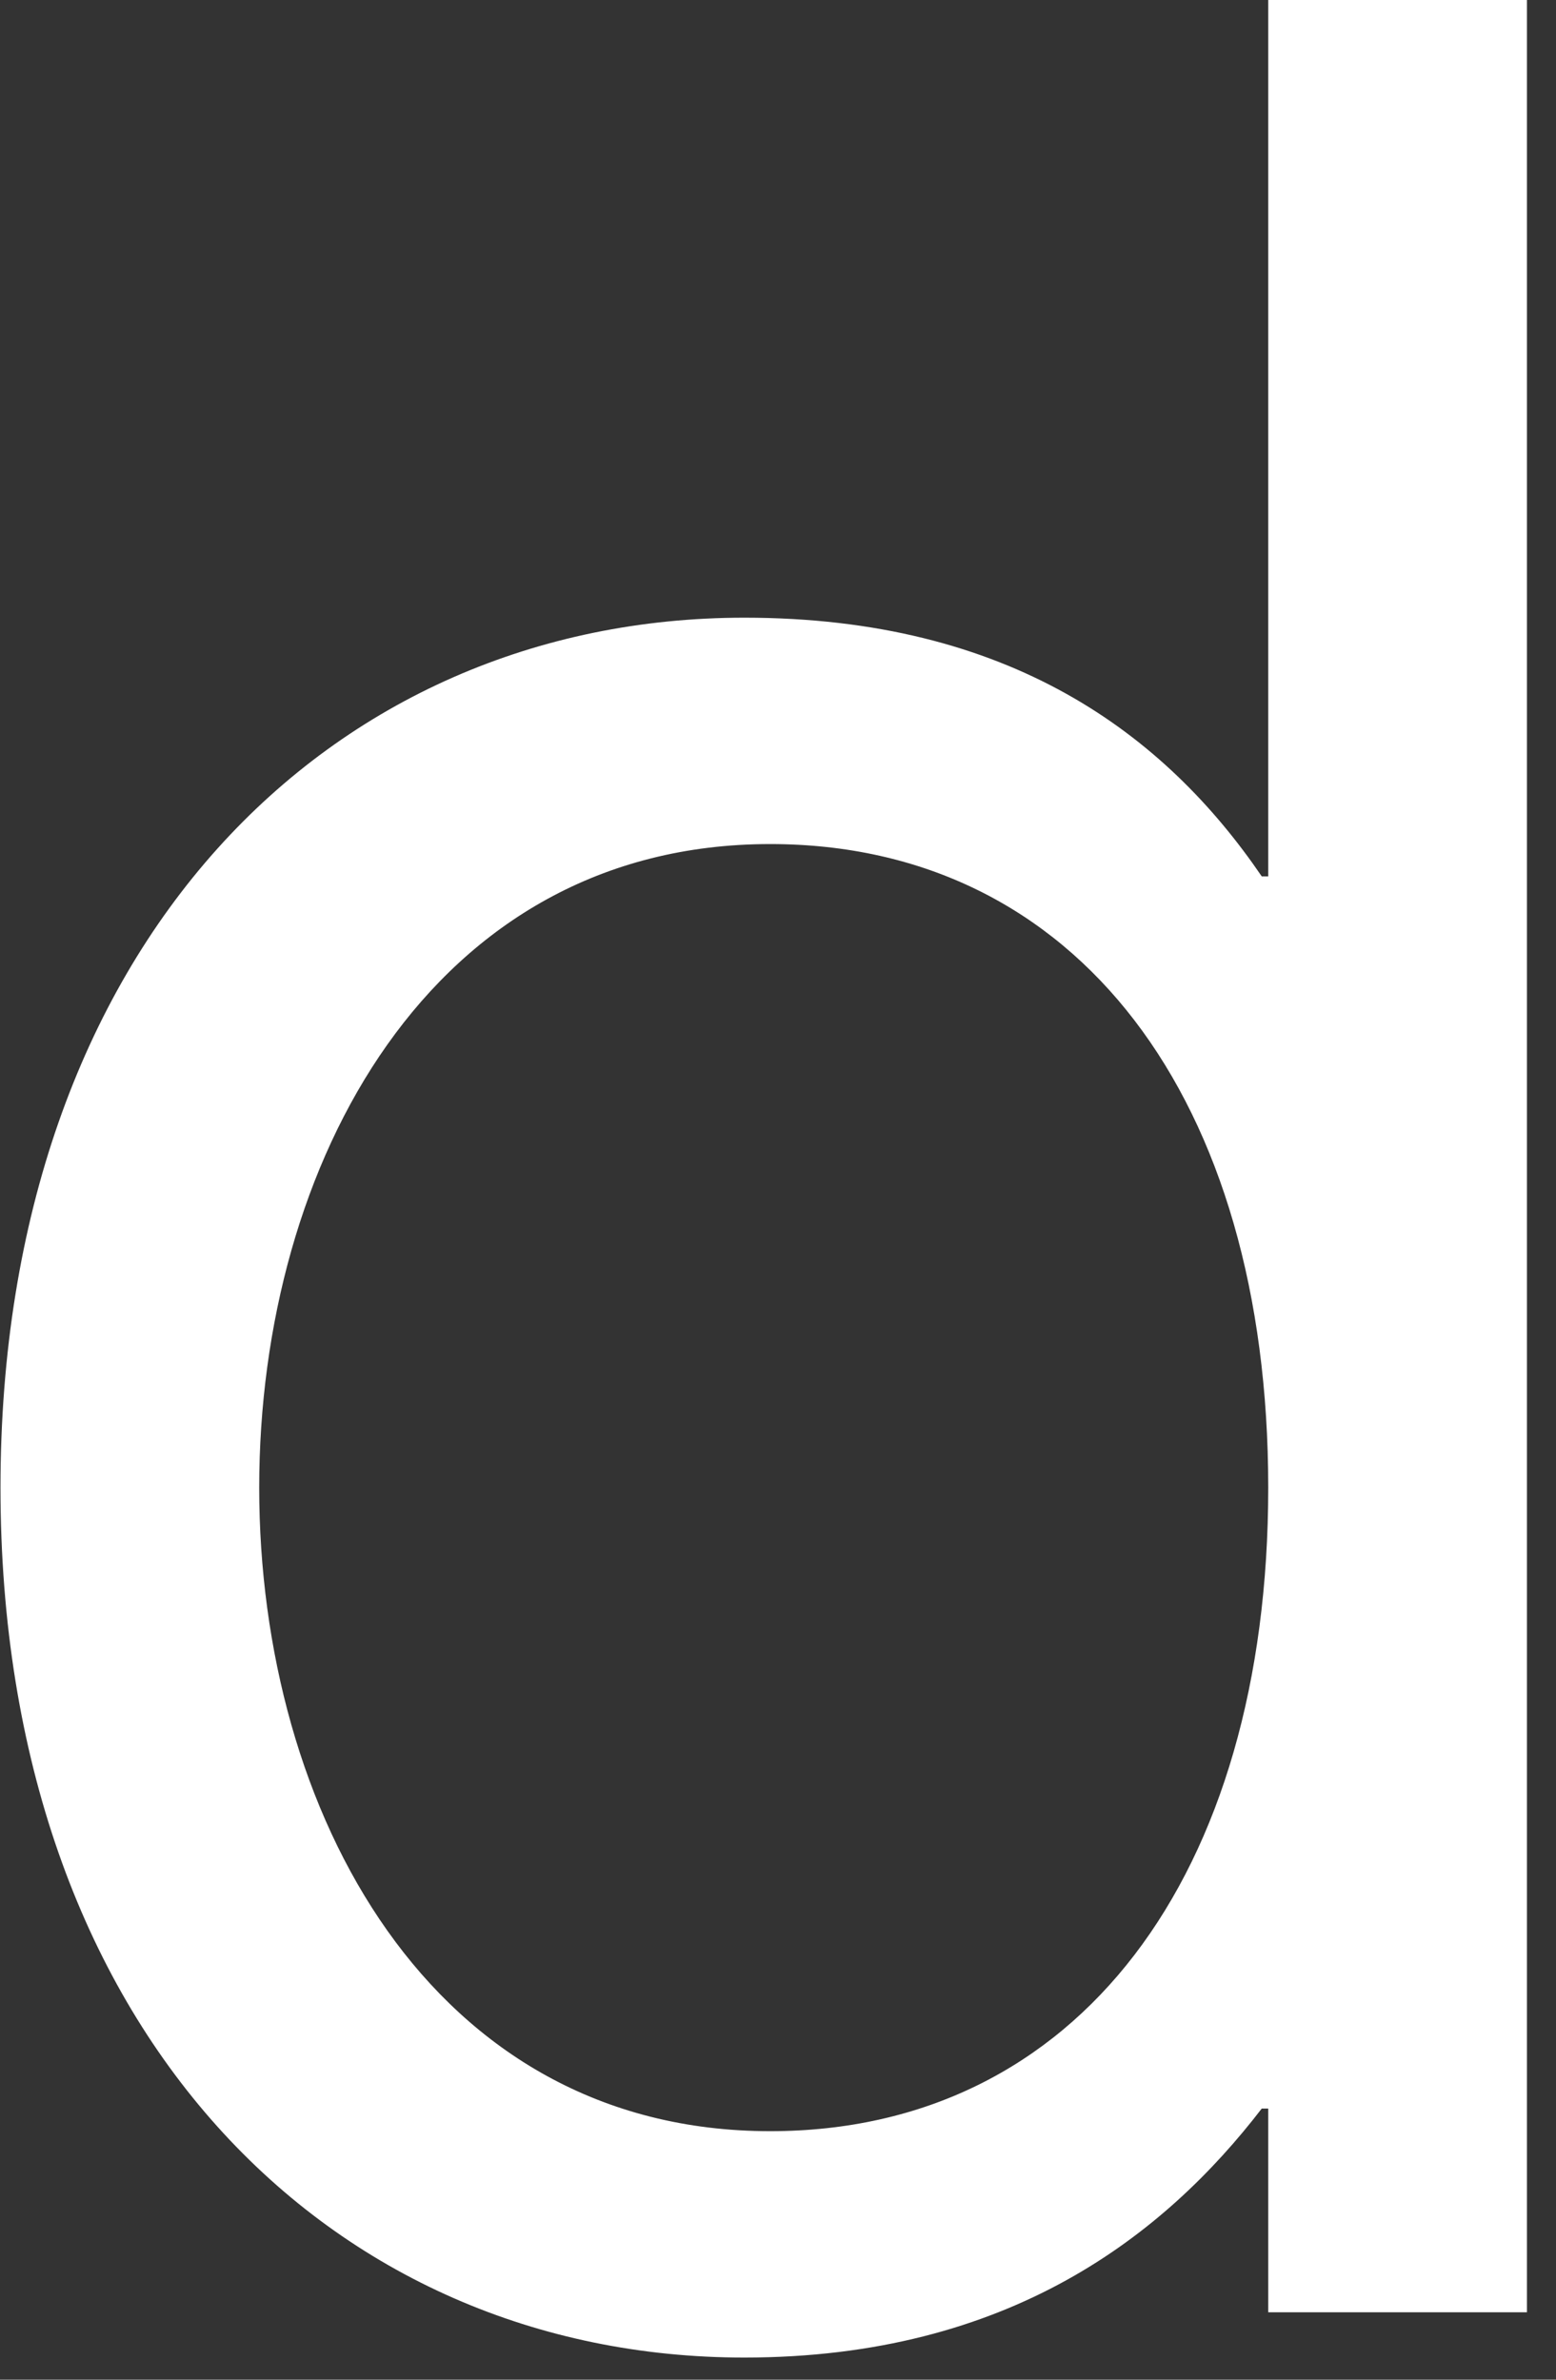
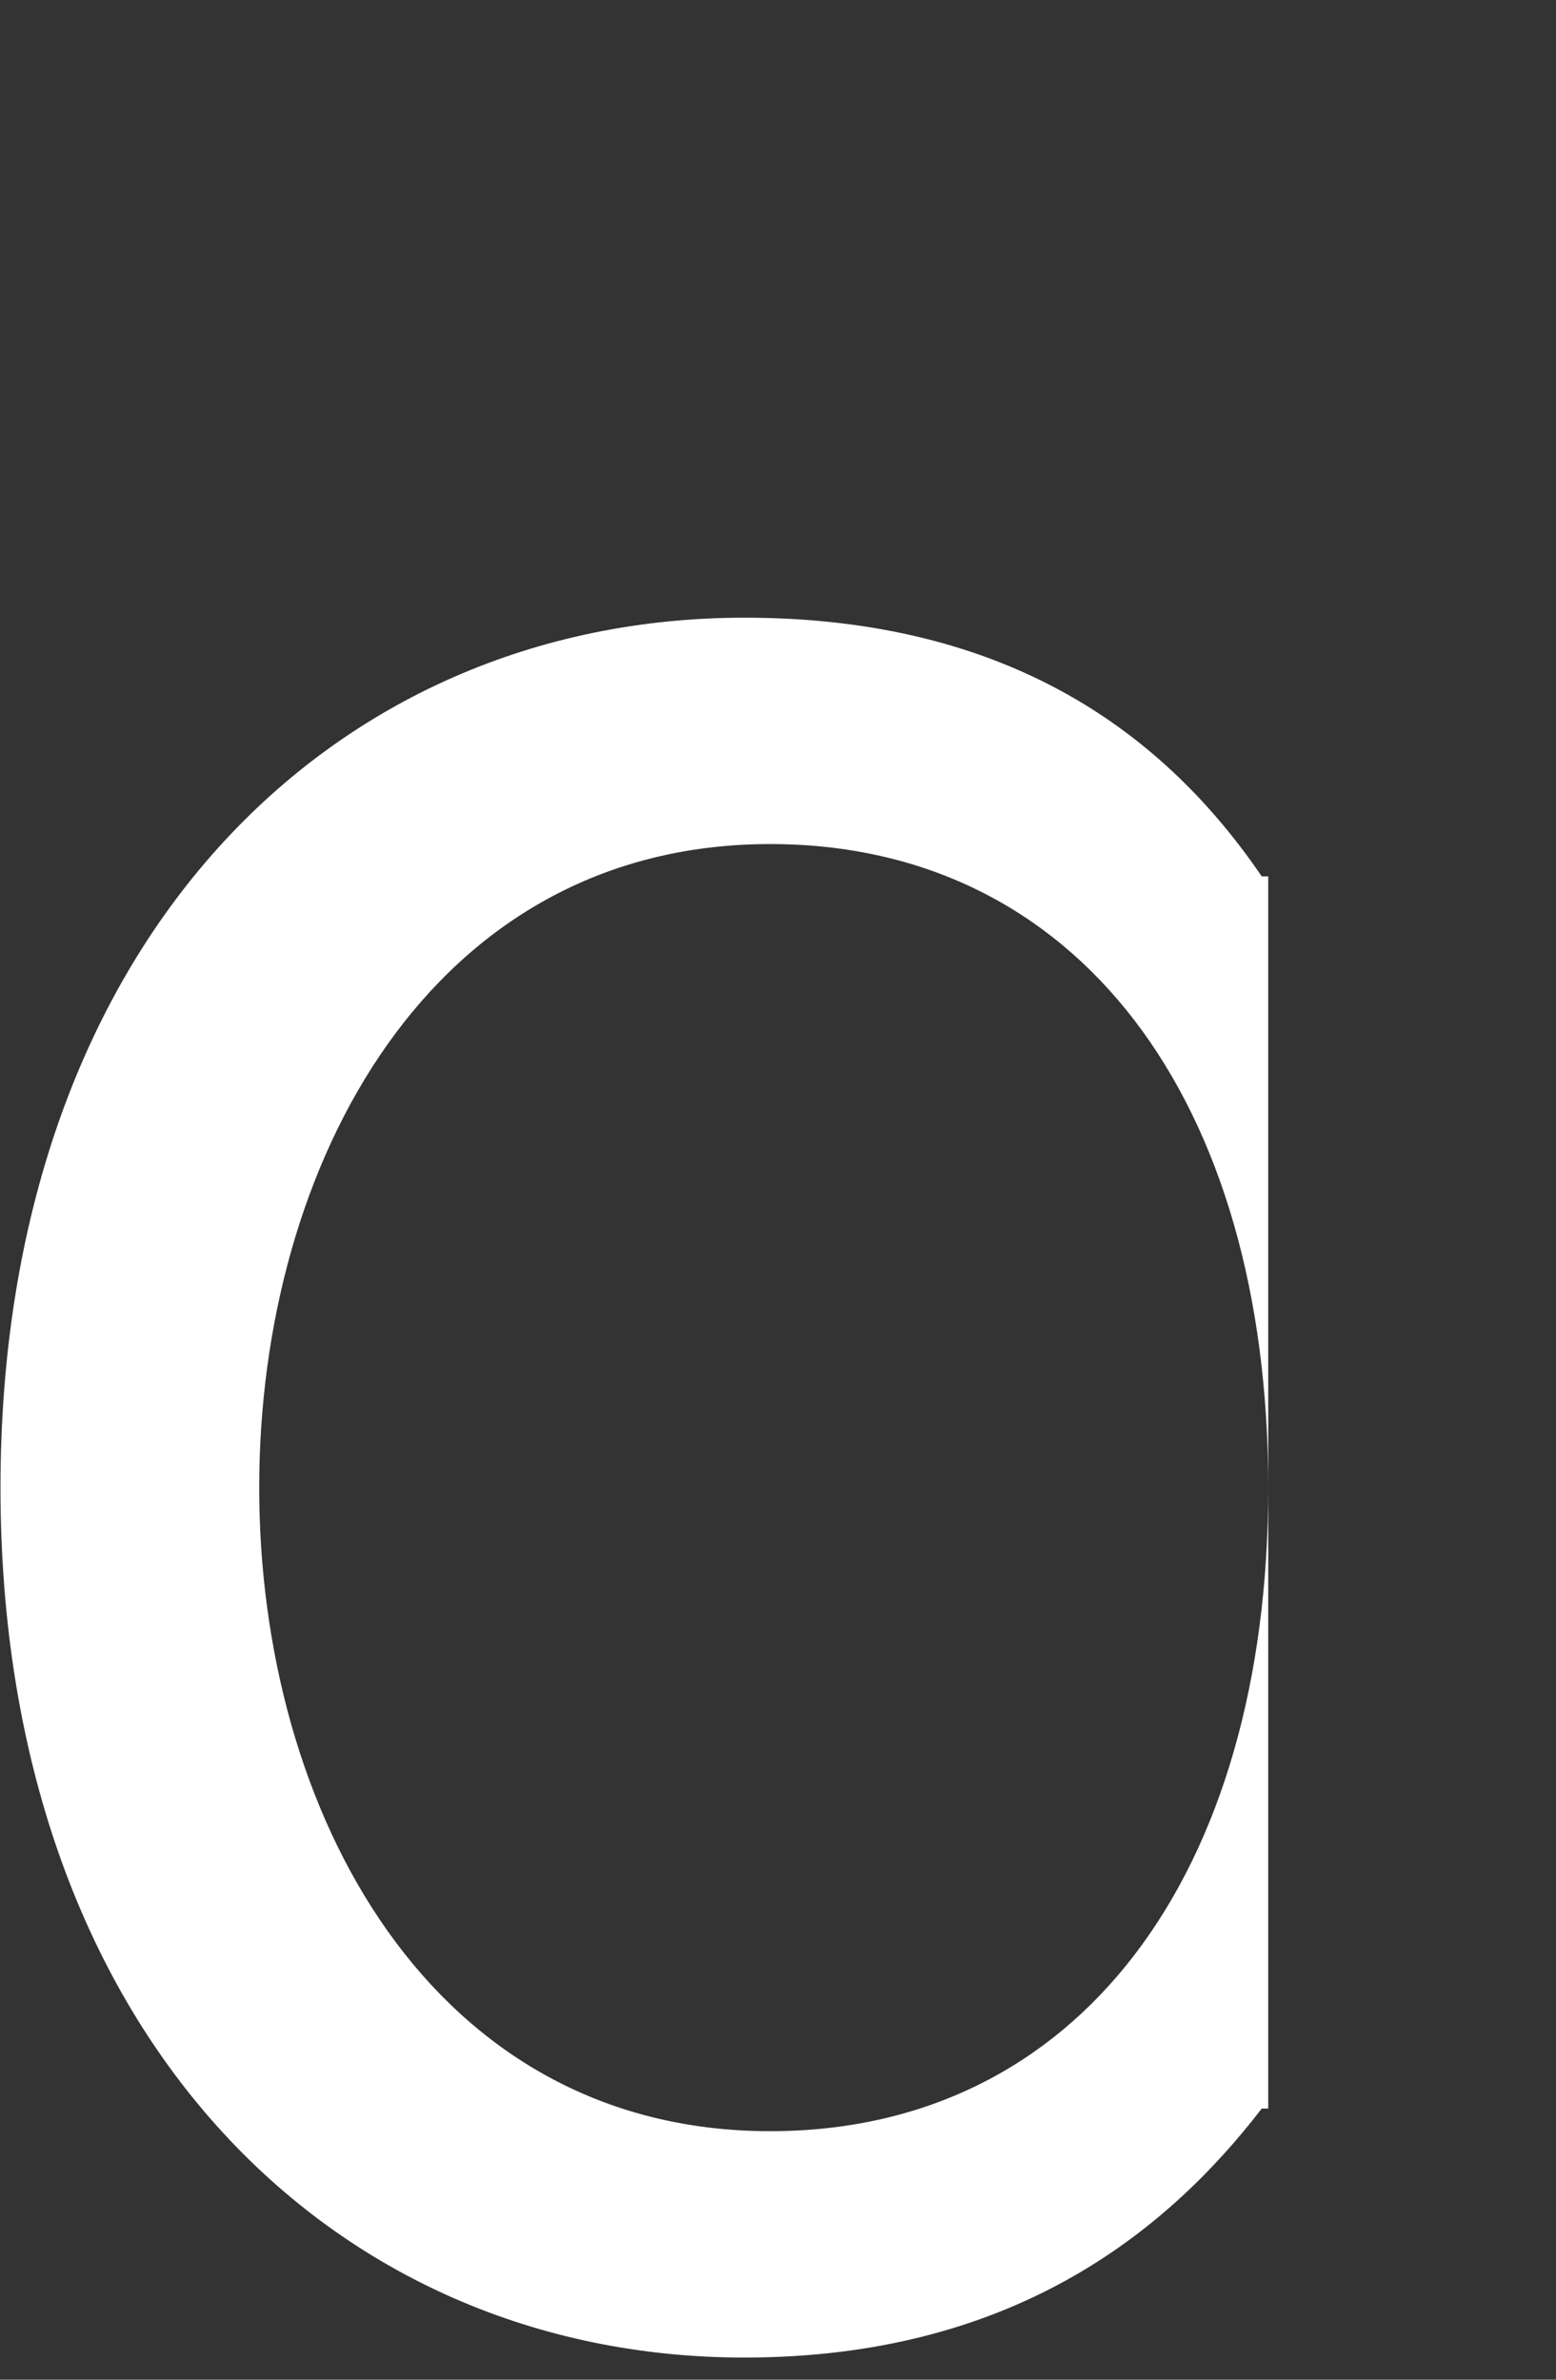
<svg xmlns="http://www.w3.org/2000/svg" width="51" height="78" viewBox="0 0 51 78" fill="none">
  <rect x="0" y="0" width="51" height="78" fill="#333333" stroke="none" />
-   <path d="M41.568 0H50.048V75.79H41.568V69.112H41.356C38.176 73.246 33.088 77.274 24.396 77.274C10.828 77.274 0.016 66.568 0.016 48.76C0.016 30.952 10.828 20.246 24.396 20.246C33.088 20.246 38.176 24.062 41.356 28.726H41.568V0ZM25.244 69.854C35.314 69.854 41.568 61.48 41.568 48.76C41.568 36.04 35.314 27.666 25.244 27.666C14.114 27.666 8.496 38.16 8.496 48.76C8.496 59.36 14.114 69.854 25.244 69.854Z" fill="white" />
+   <path d="M41.568 0H50.048H41.568V69.112H41.356C38.176 73.246 33.088 77.274 24.396 77.274C10.828 77.274 0.016 66.568 0.016 48.76C0.016 30.952 10.828 20.246 24.396 20.246C33.088 20.246 38.176 24.062 41.356 28.726H41.568V0ZM25.244 69.854C35.314 69.854 41.568 61.48 41.568 48.76C41.568 36.04 35.314 27.666 25.244 27.666C14.114 27.666 8.496 38.16 8.496 48.76C8.496 59.36 14.114 69.854 25.244 69.854Z" fill="white" />
</svg>